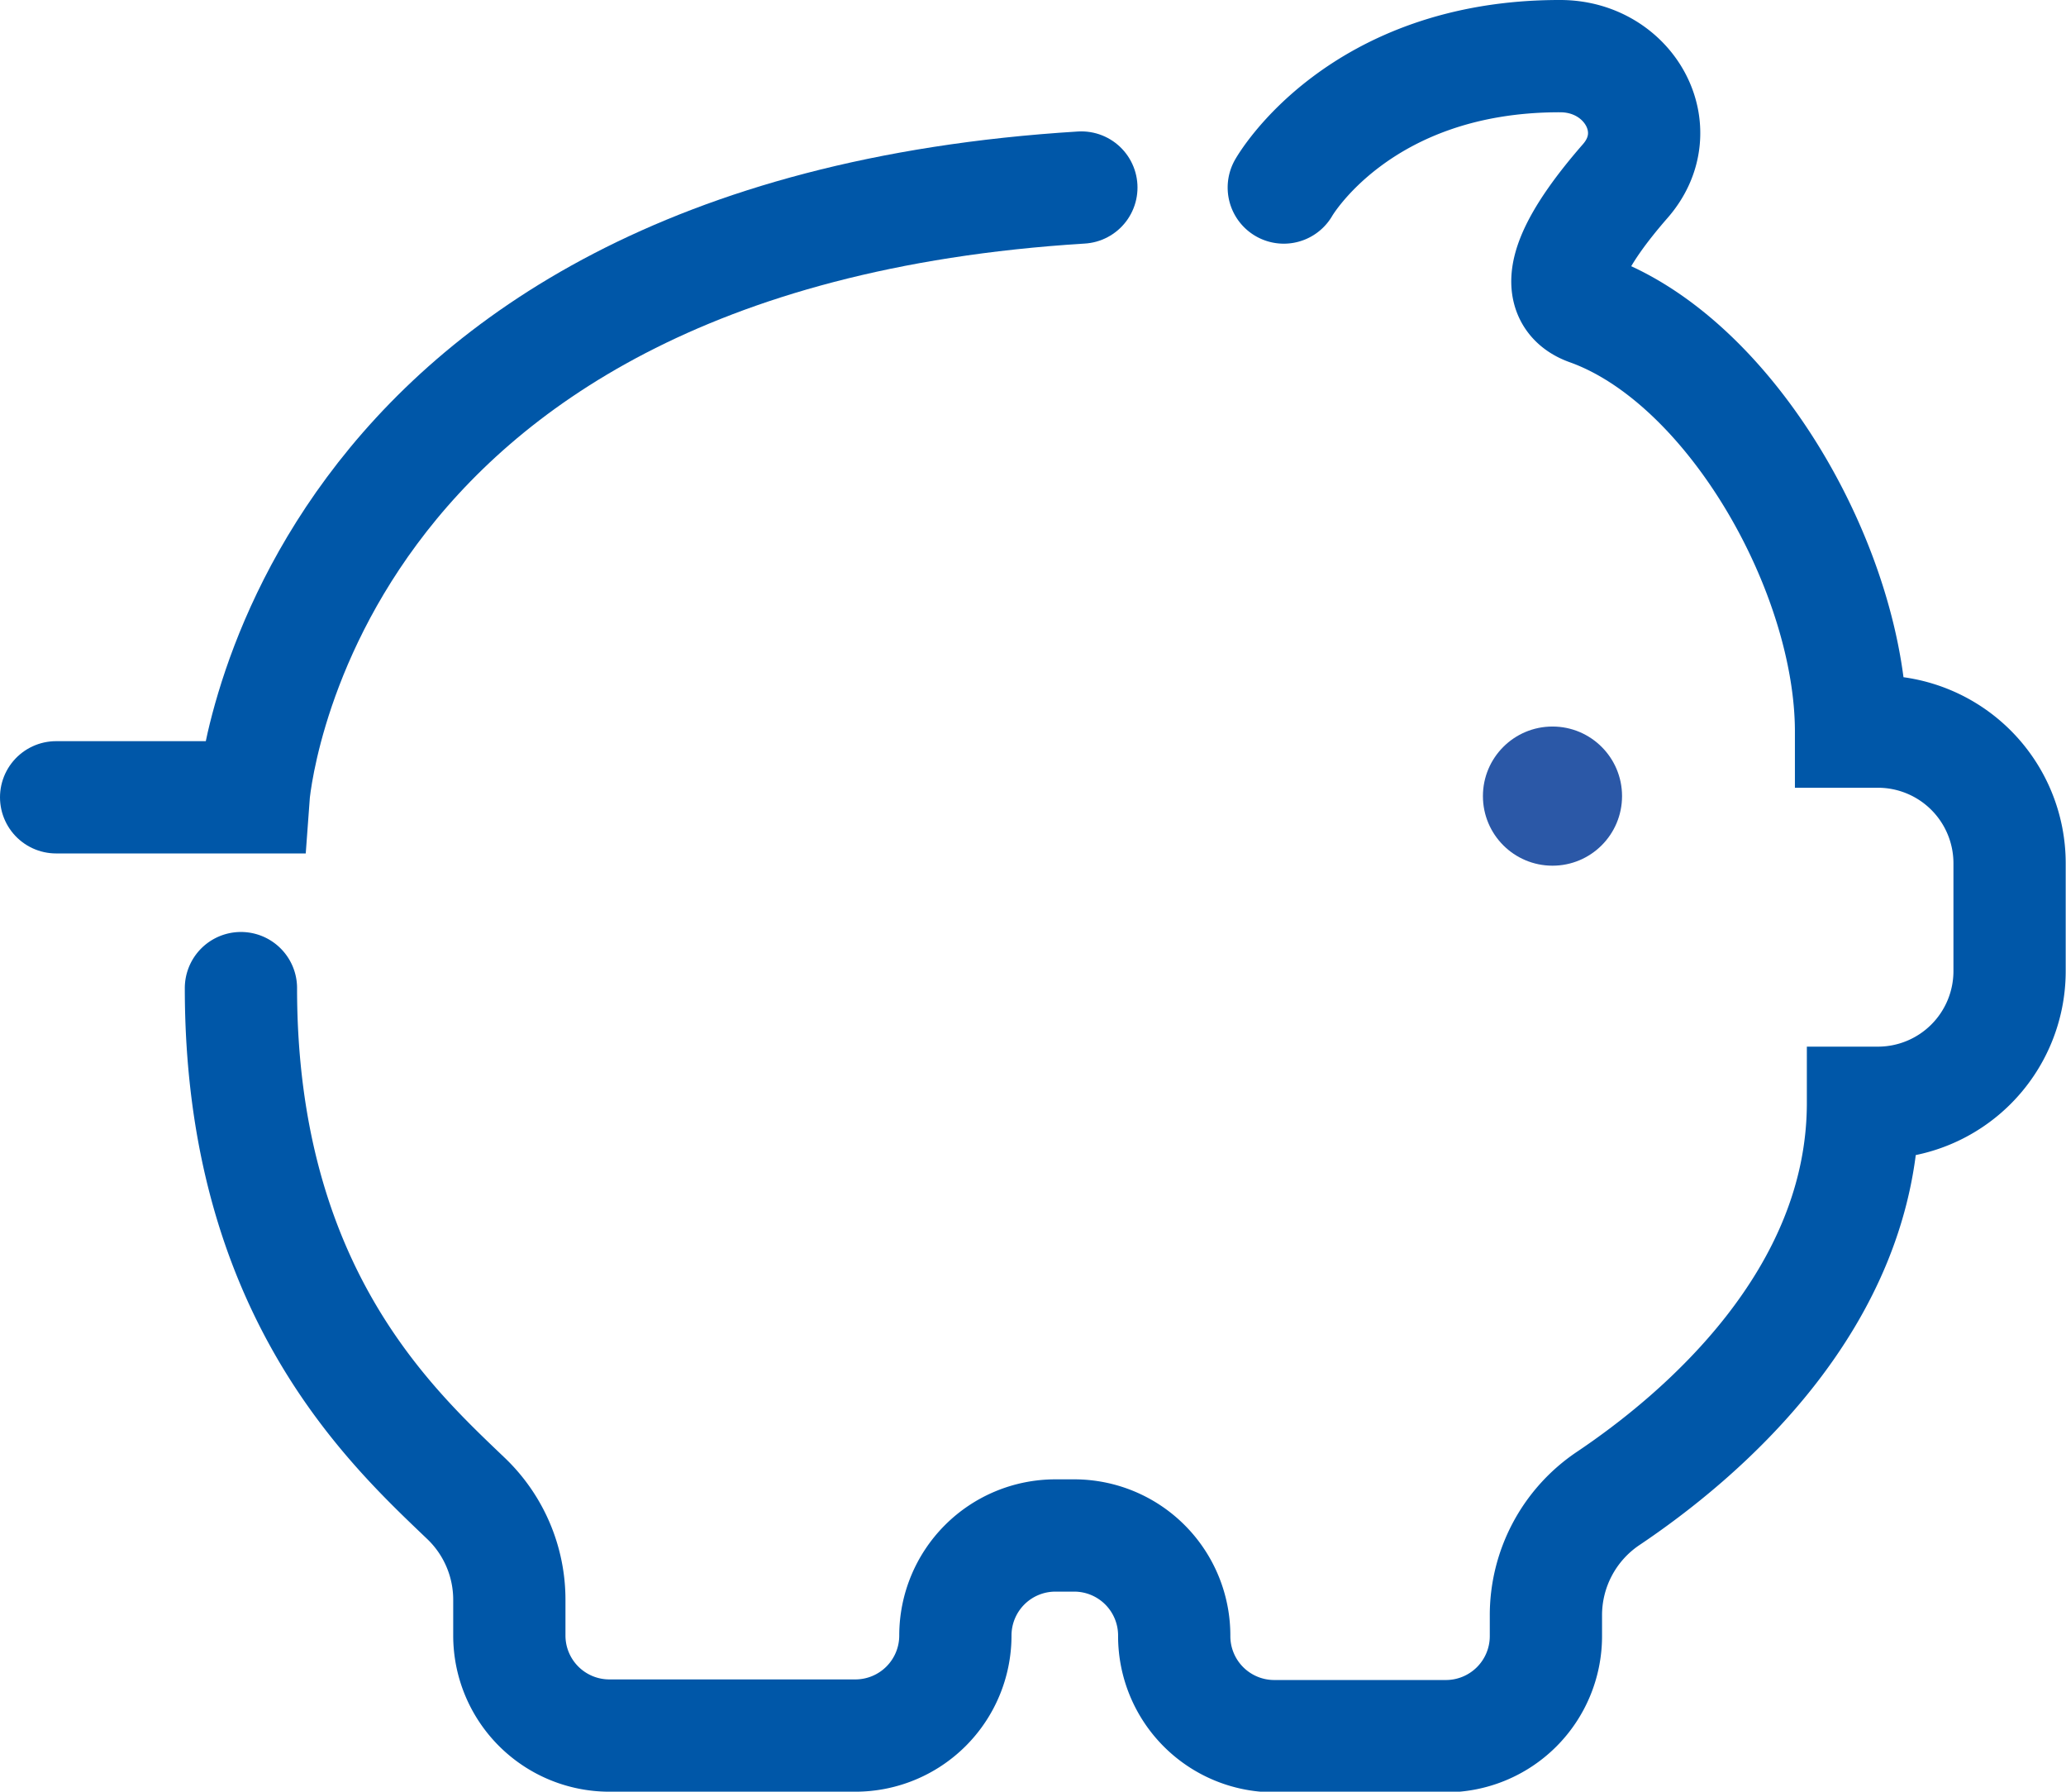
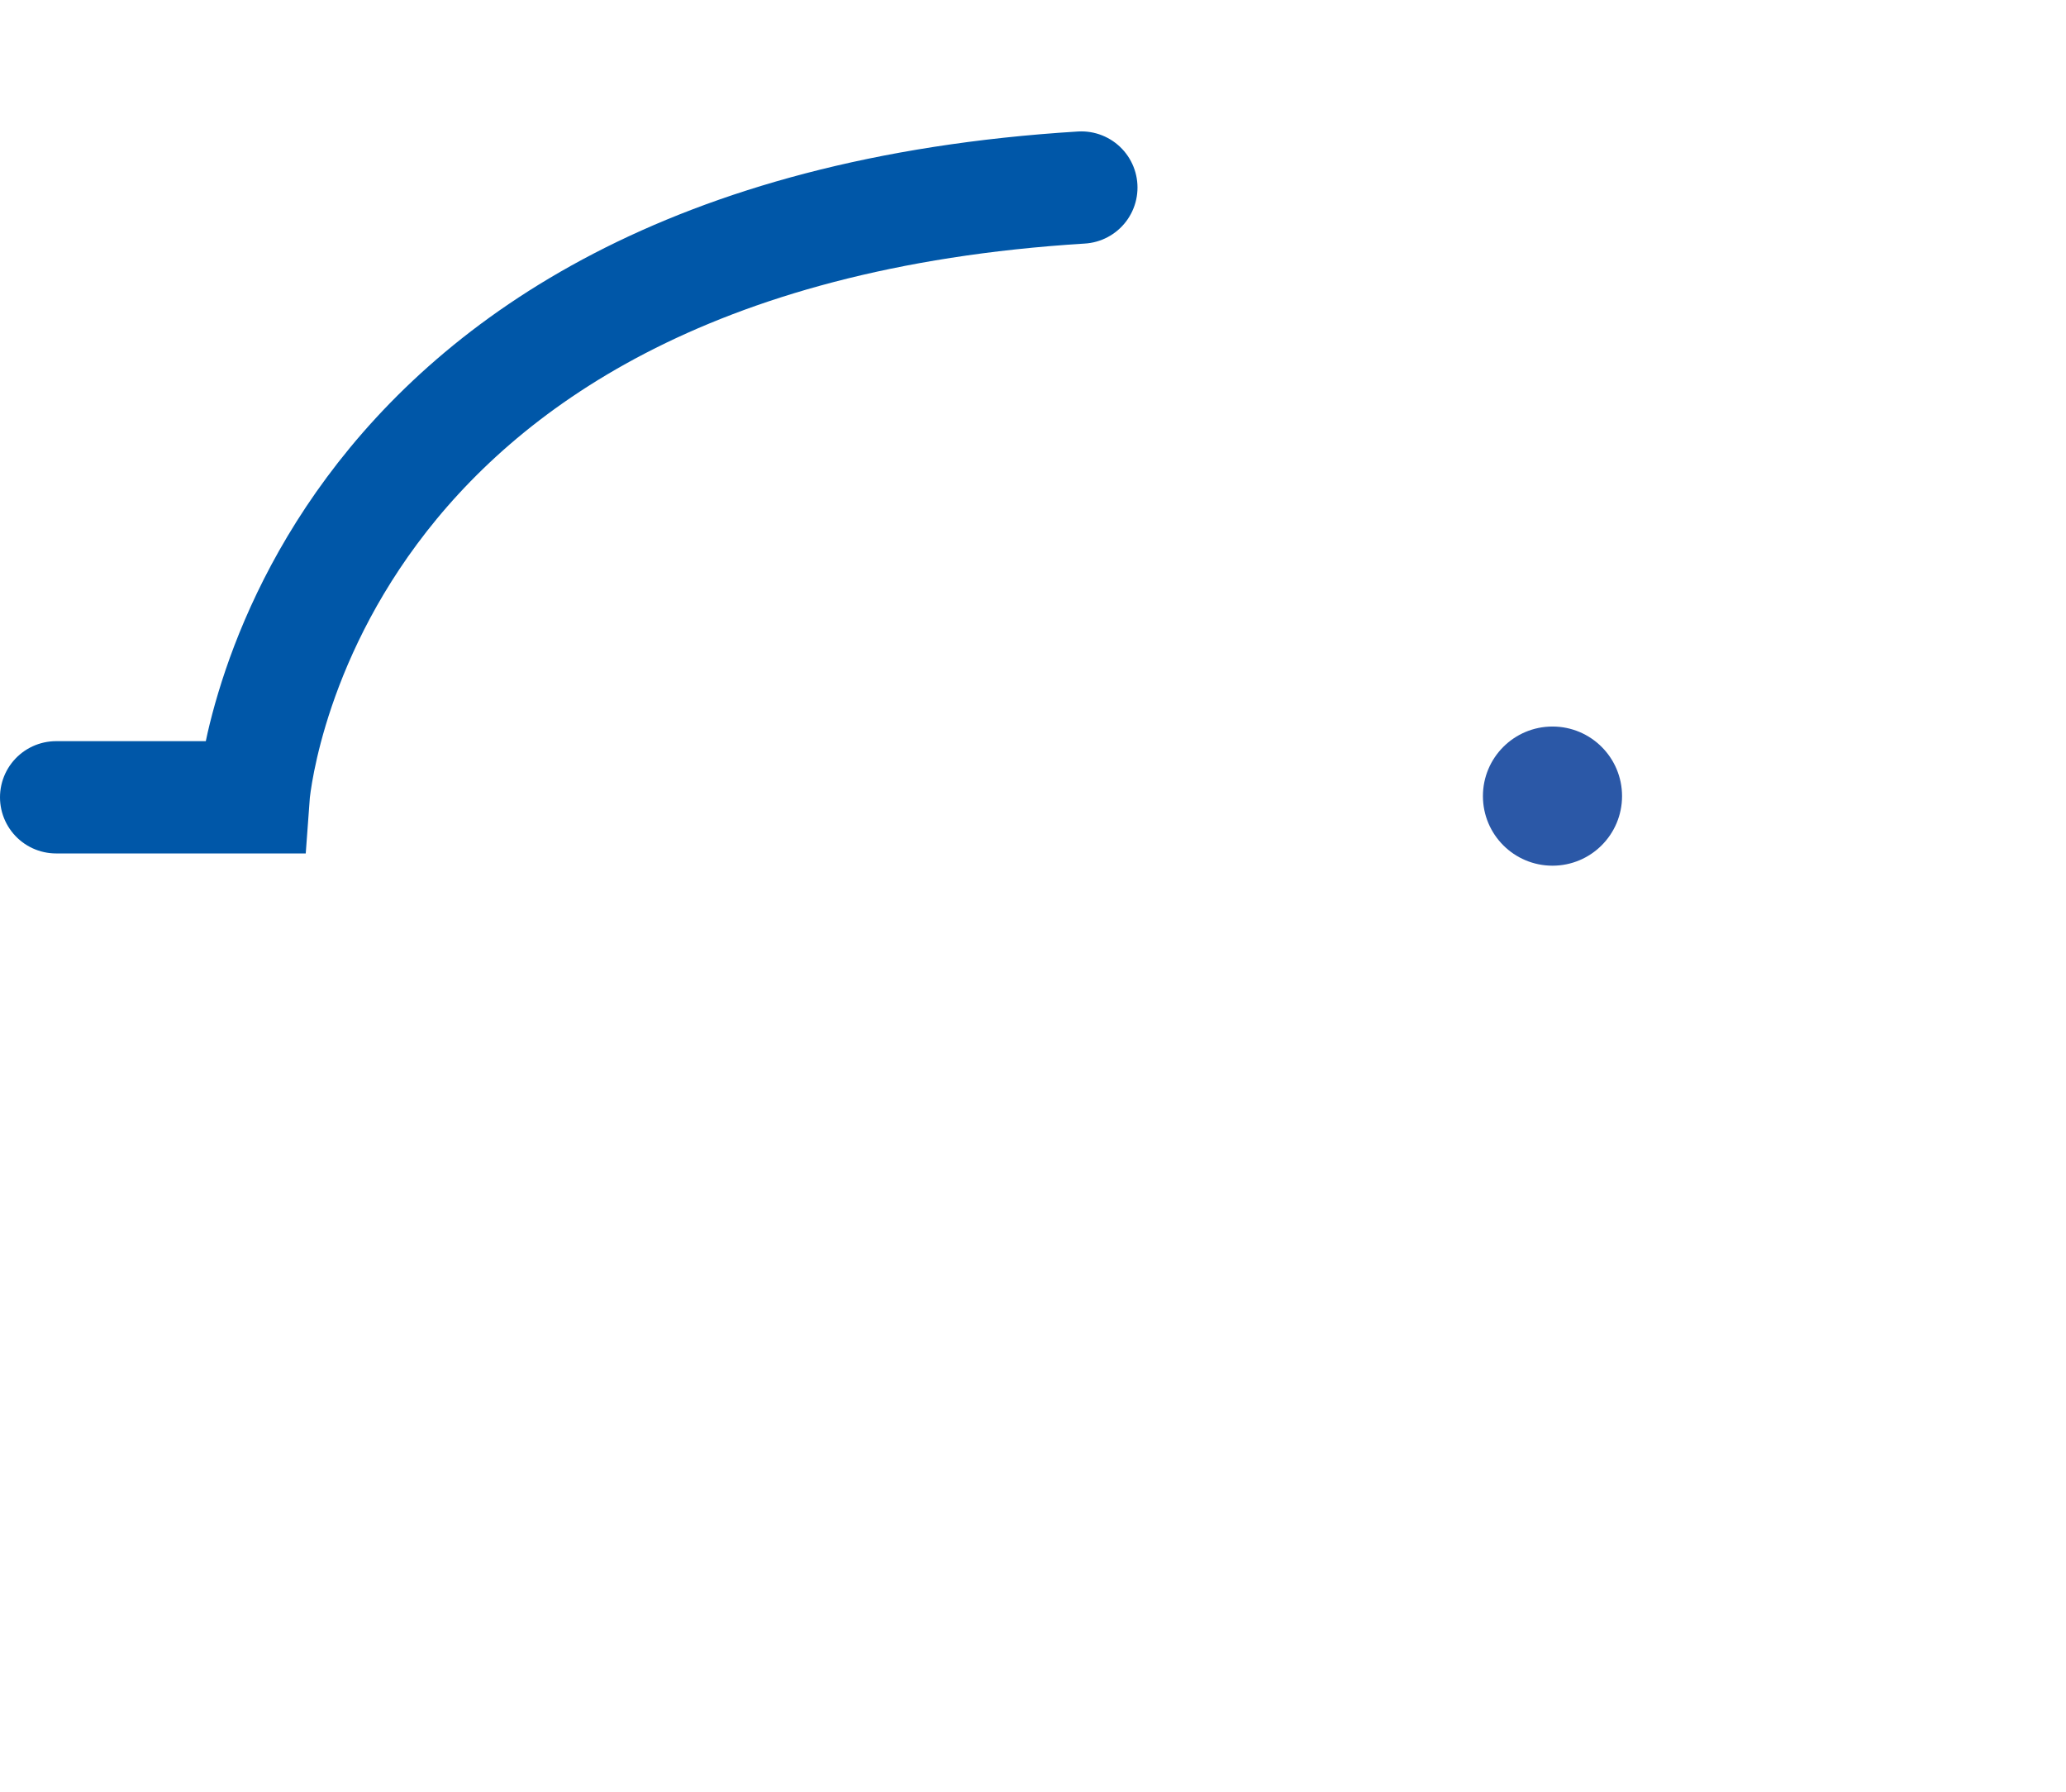
<svg xmlns="http://www.w3.org/2000/svg" viewBox="0 0 69.2 60">
  <defs>
    <style>.cls-1{fill:none;stroke:#0057a8;stroke-linecap:round;stroke-width:3.76px;}.cls-2{fill:#2b58a7;}</style>
  </defs>
  <title>Zasób 4</title>
  <g id="Warstwa_2" data-name="Warstwa 2">
    <g id="Warstwa_1-2" data-name="Warstwa 1">
      <path class="cls-1" d="M36.22,6.28C9.83,7.91,8.49,26.7,8.49,26.7H1.88" />
-       <path class="cls-1" d="M43,6.28s2.5-4.41,9.26-4.4c2.3,0,3.69,2.45,2.18,4.18s-2.79,3.74-1.23,4.3C58,12.07,62,19.15,62,24.5h.9a4.41,4.41,0,0,1,4.41,4.41v3.61a4.41,4.41,0,0,1-4.41,4.41h-.5c0,6.59-5.46,11.19-8.55,13.26a4.71,4.71,0,0,0-2.07,3.92v.68a3.35,3.35,0,0,1-3.35,3.35H42.68a3.35,3.35,0,0,1-3.35-3.35h0A3.35,3.35,0,0,0,36,51.42h-.65A3.35,3.35,0,0,0,32,54.77h0a3.35,3.35,0,0,1-3.35,3.35H20.41a3.35,3.35,0,0,1-3.35-3.35V53.59a4.69,4.69,0,0,0-1.43-3.39c-2.54-2.43-7.56-7-7.56-17.11" />
      <circle class="cls-2" cx="52" cy="26.66" r="2.33" />
    </g>
  </g>
</svg>